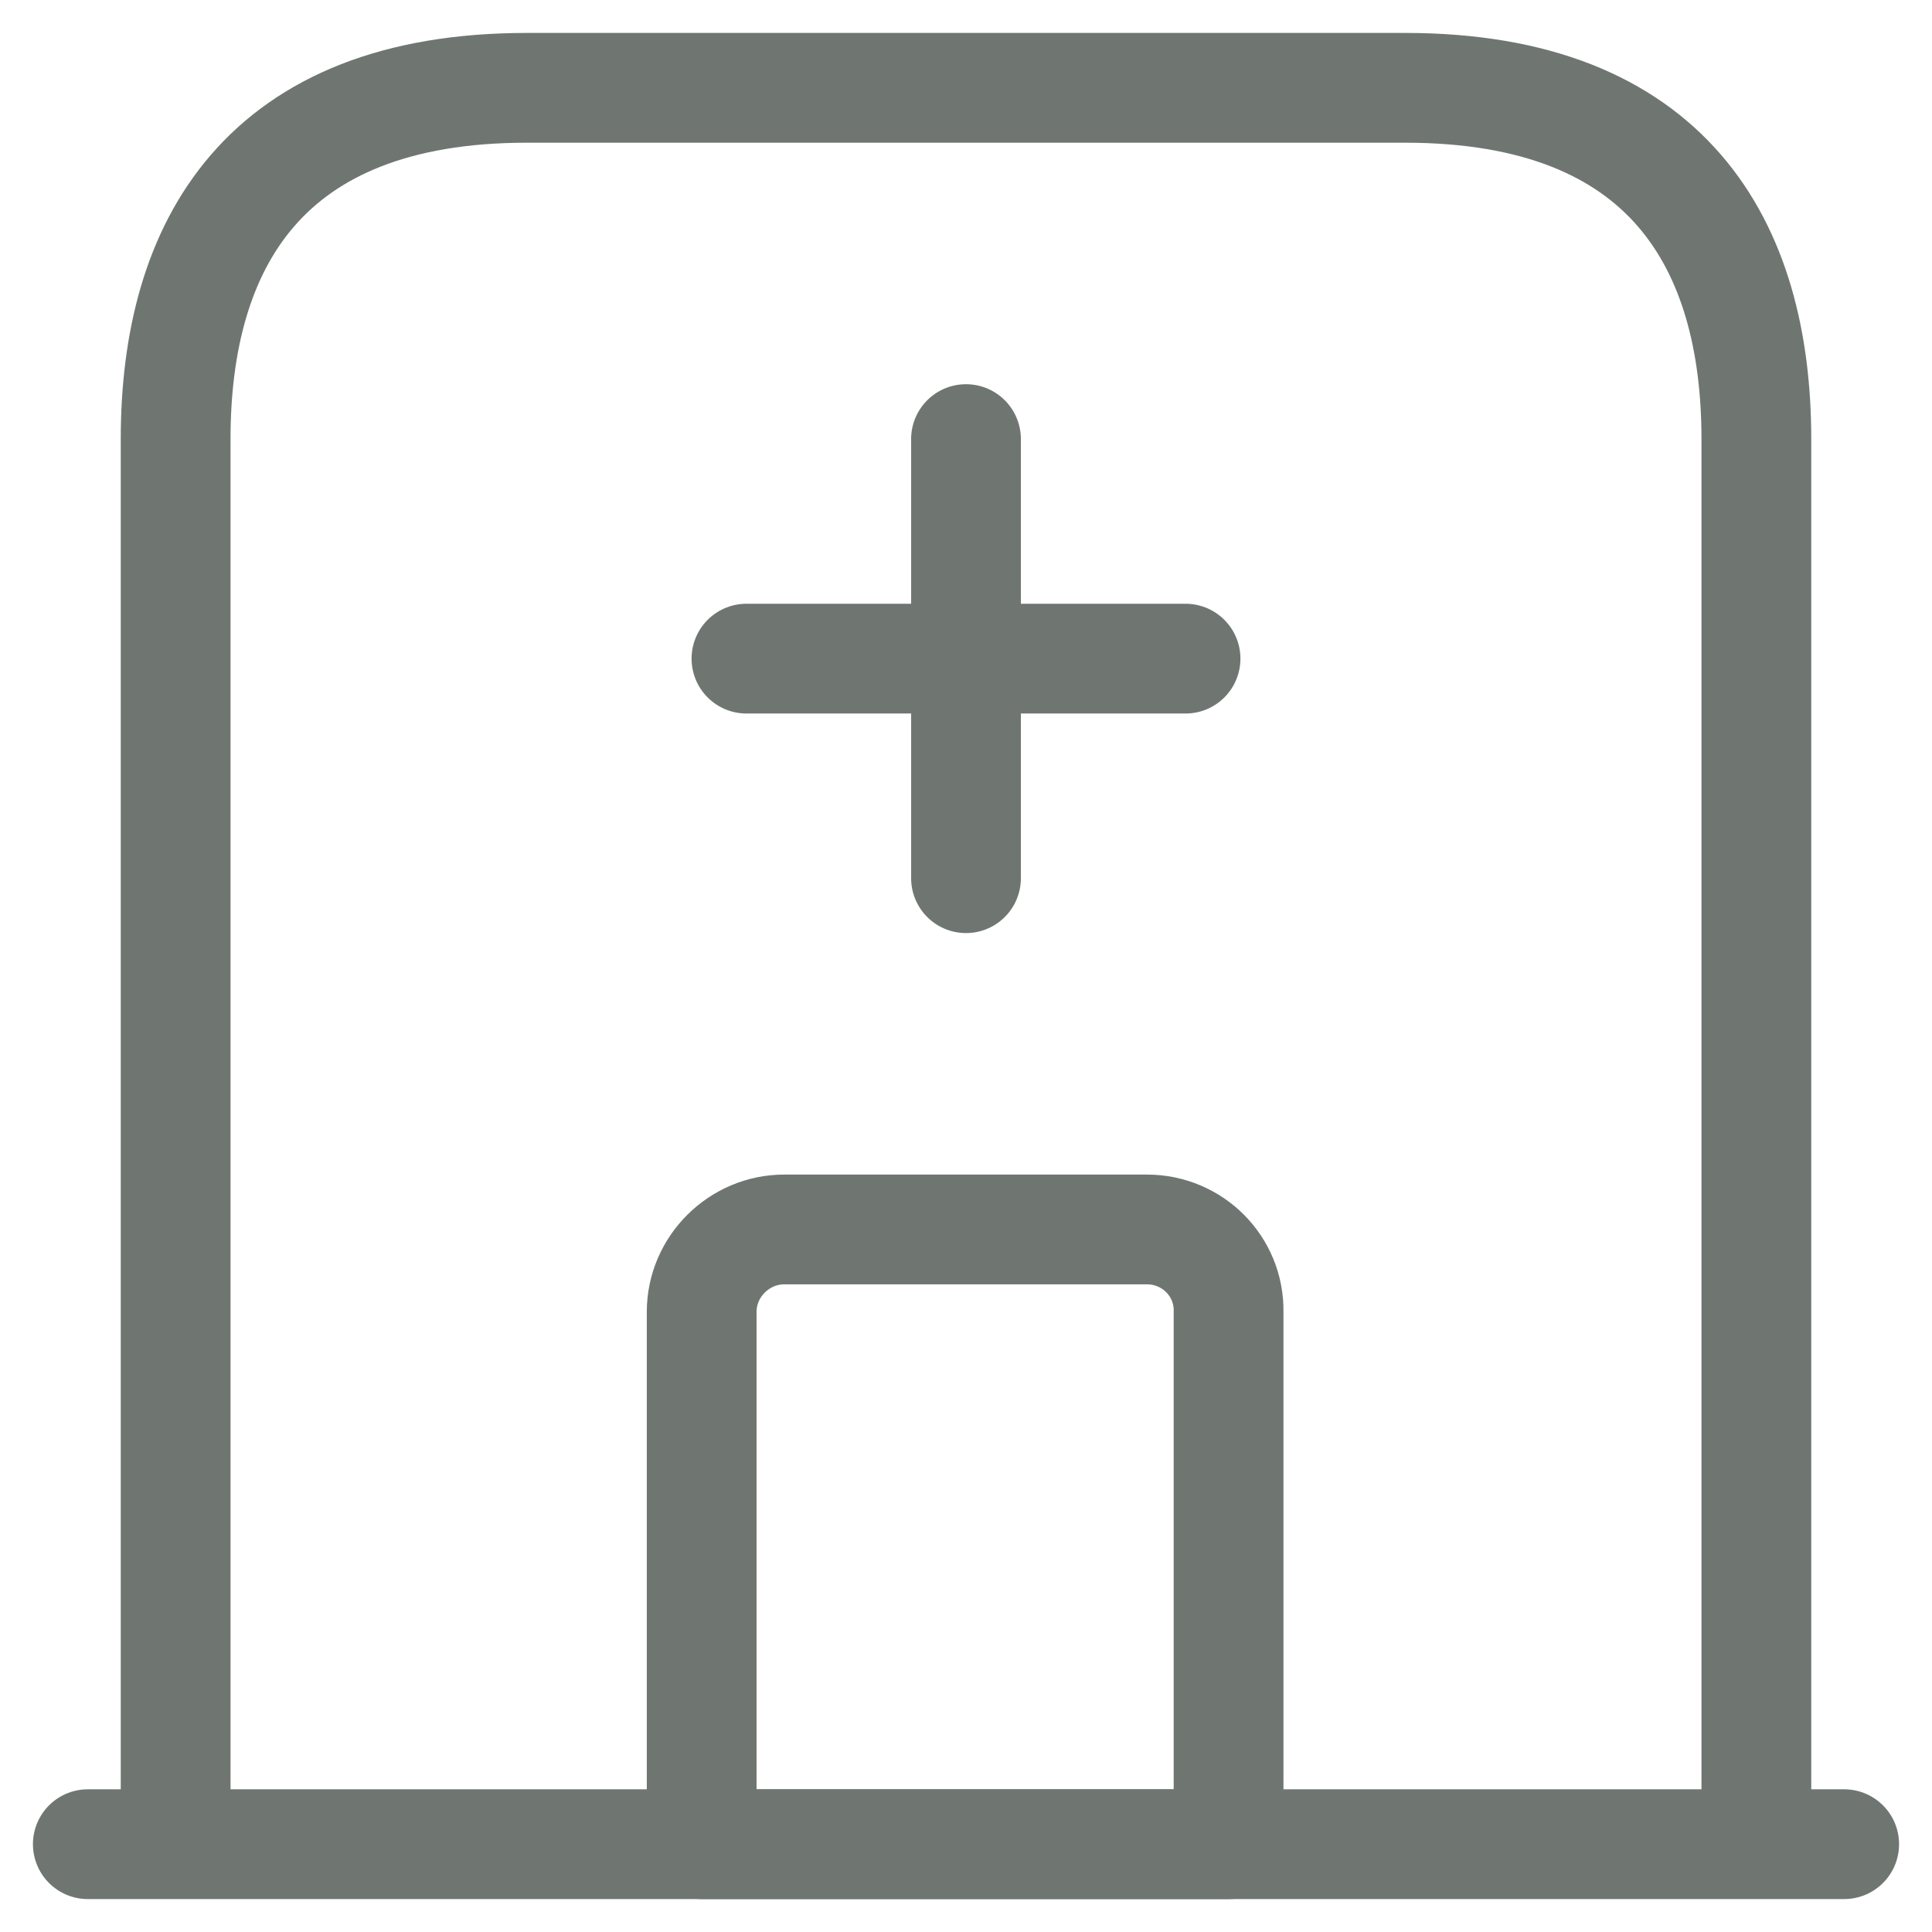
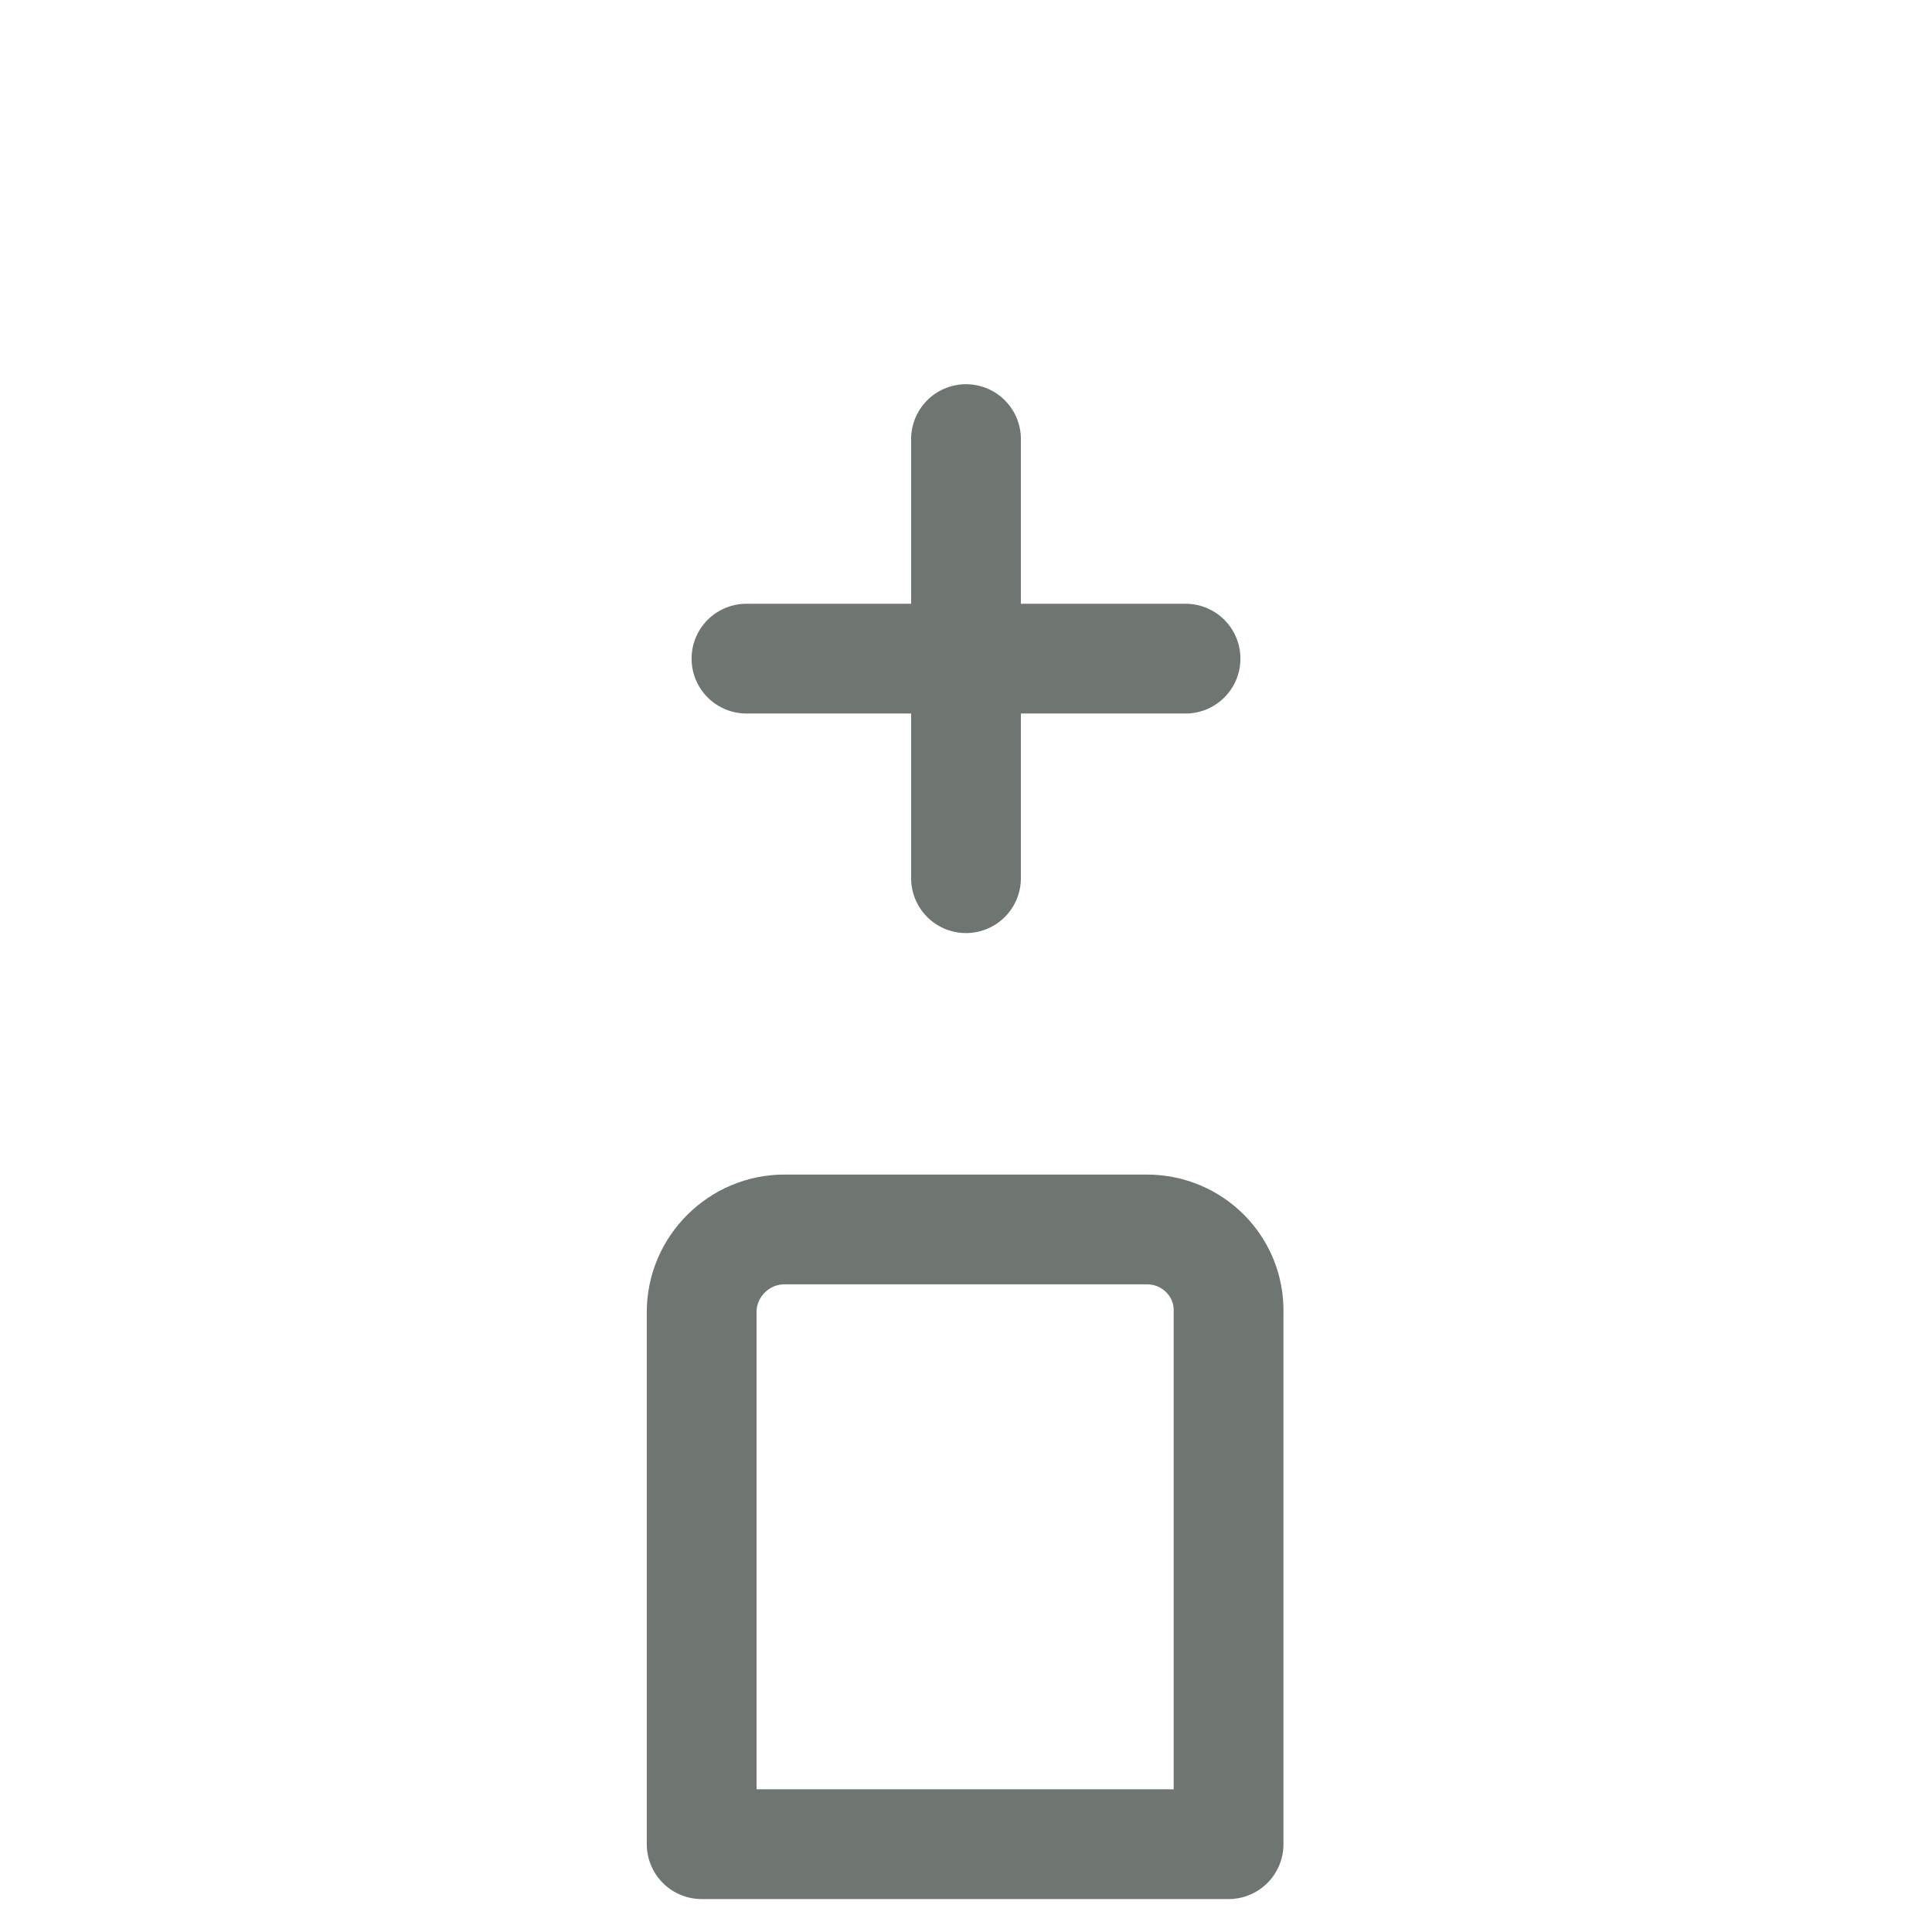
<svg xmlns="http://www.w3.org/2000/svg" width="22" height="22" viewBox="0 0 22 22" fill="none">
-   <path d="M1 21H21H1ZM16 1H6C3 1 2 2.79 2 5V21H20V5C20 2.79 19 1 16 1Z" stroke="#6F7672" stroke-width="1.25" stroke-miterlimit="10" stroke-linecap="round" stroke-linejoin="round" />
-   <path d="M8.5 7.5H13.5M13.06 14H8.93C8.42 14 7.99 14.42 7.99 14.94V21H13.99V14.94C14 14.42 13.58 14 13.06 14ZM11 5V10V5Z" stroke="#6F7672" stroke-width="1.25" stroke-miterlimit="10" stroke-linecap="round" stroke-linejoin="round" />
+   <path d="M8.5 7.5H13.5M13.06 14H8.93C8.42 14 7.99 14.42 7.99 14.94V21H13.99V14.94C14 14.42 13.58 14 13.06 14ZM11 5V10Z" stroke="#6F7672" stroke-width="1.25" stroke-miterlimit="10" stroke-linecap="round" stroke-linejoin="round" />
</svg>